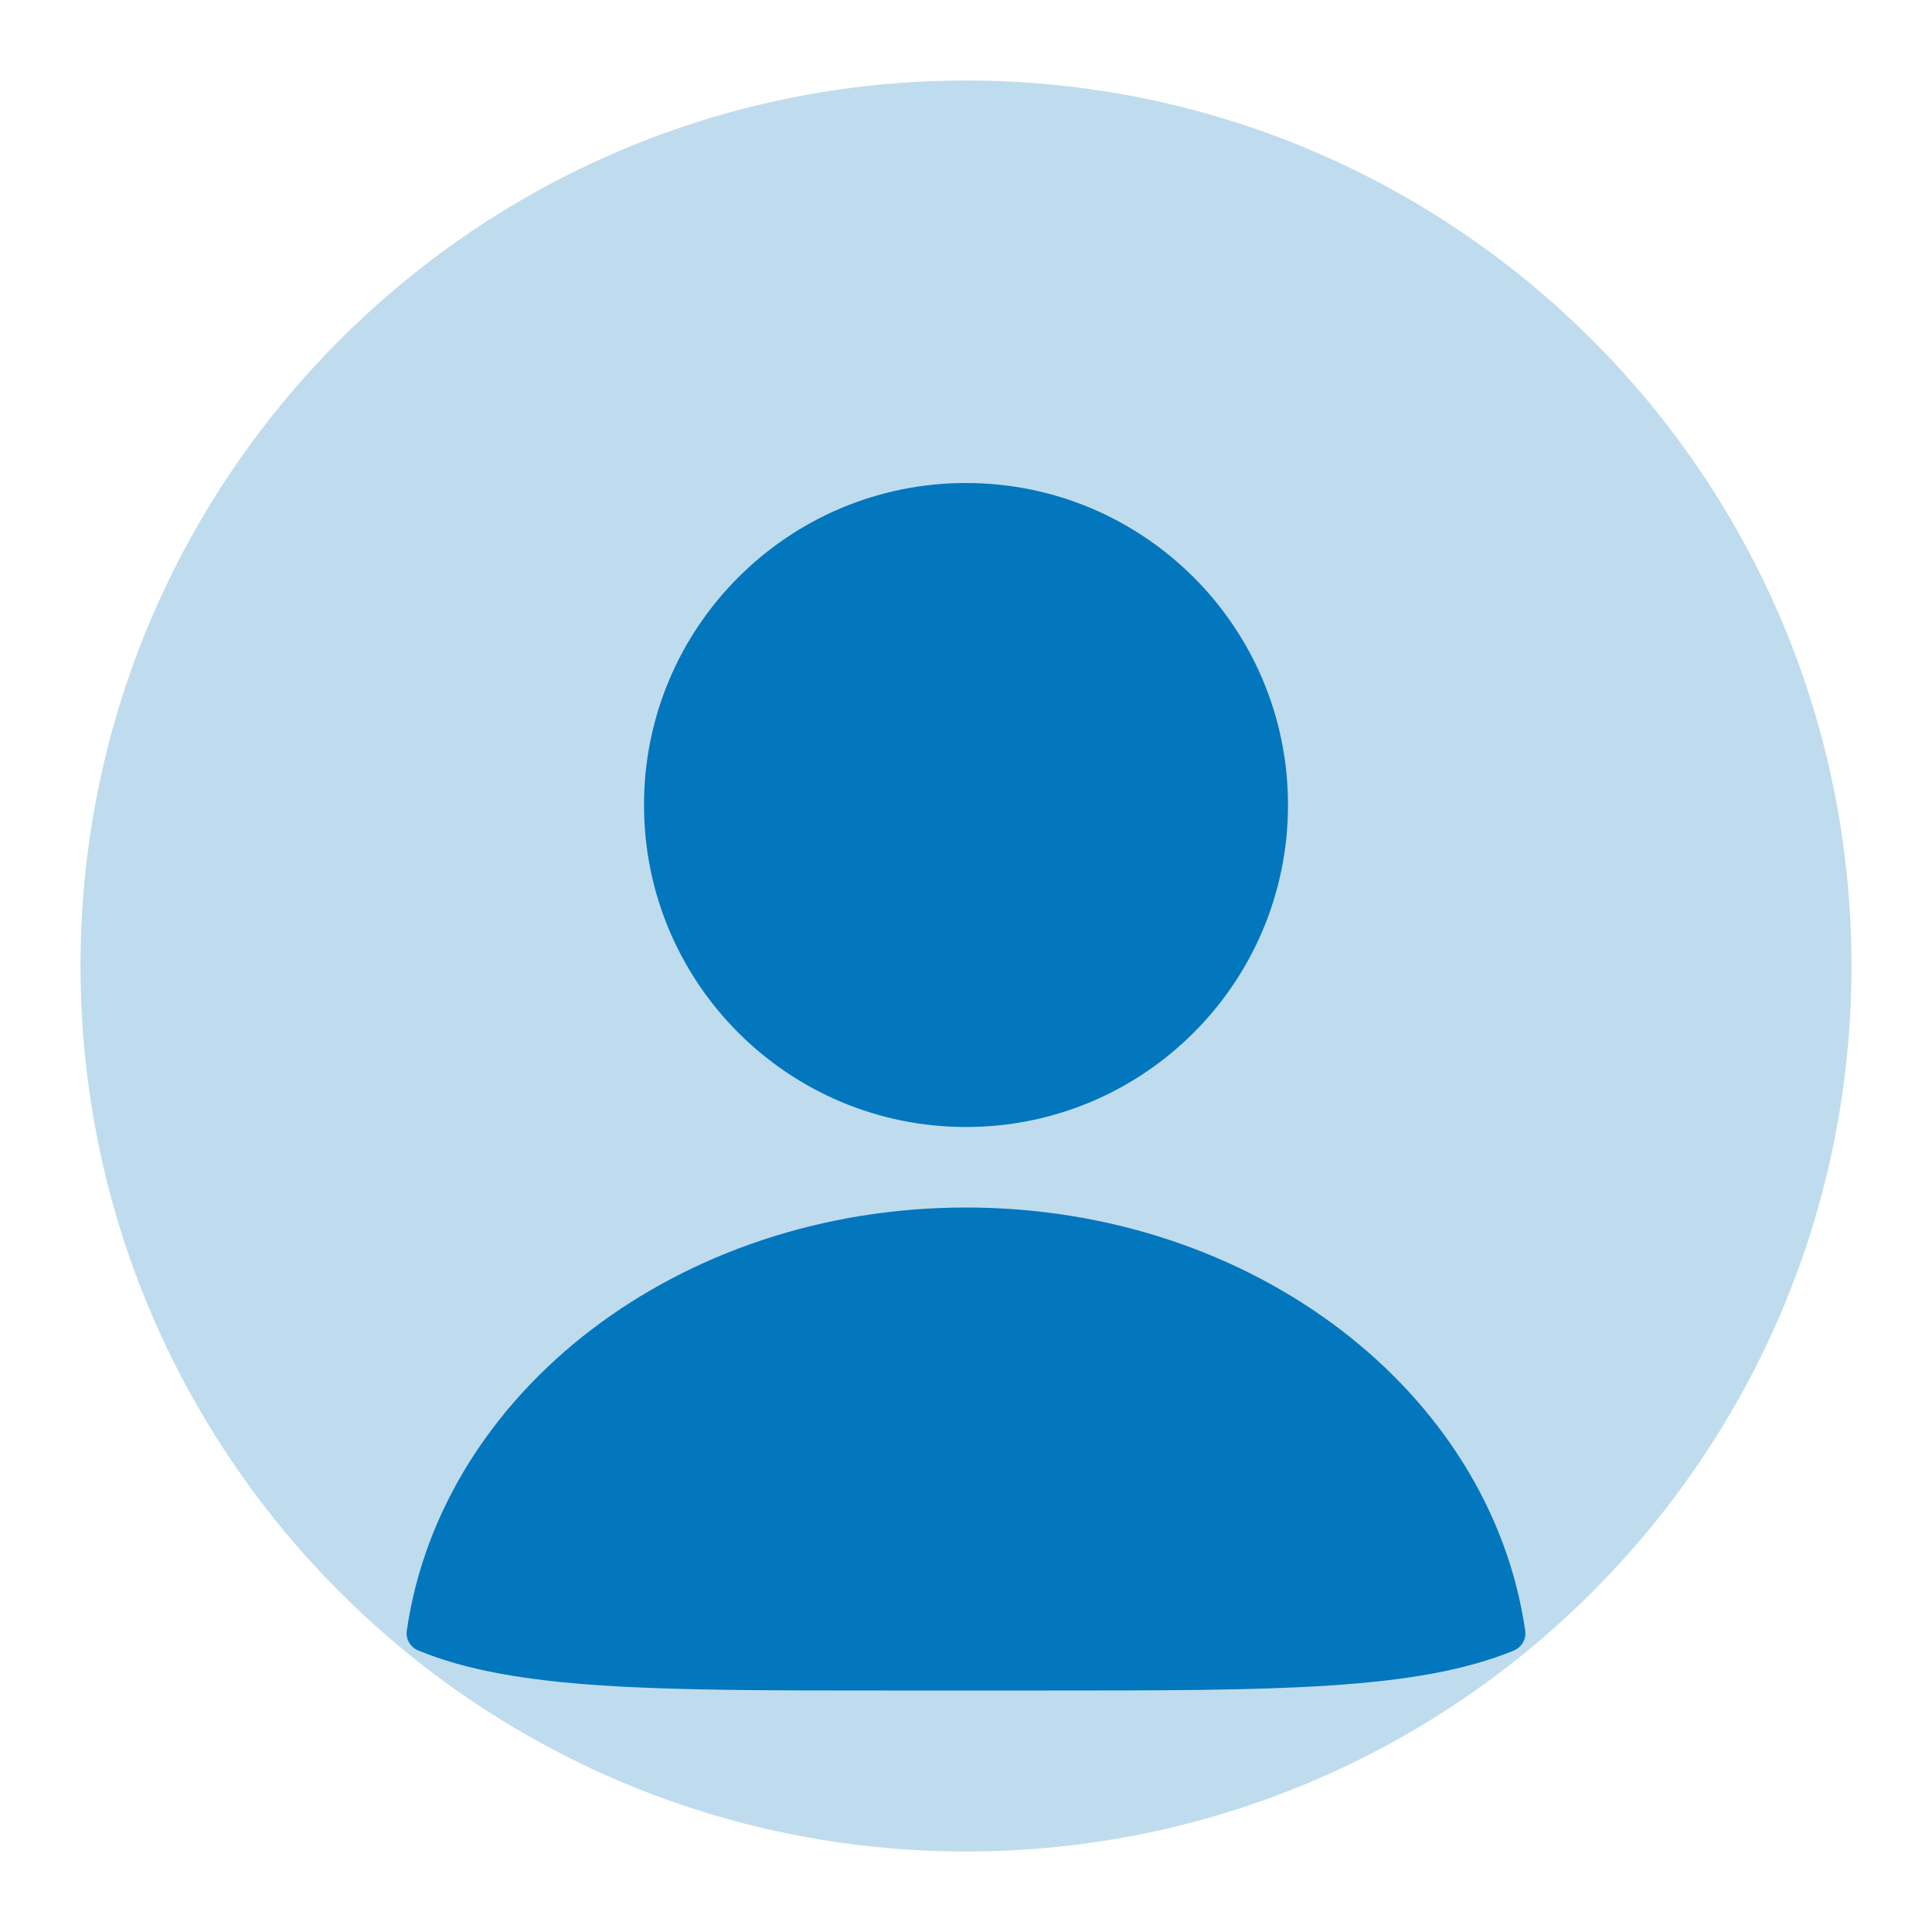
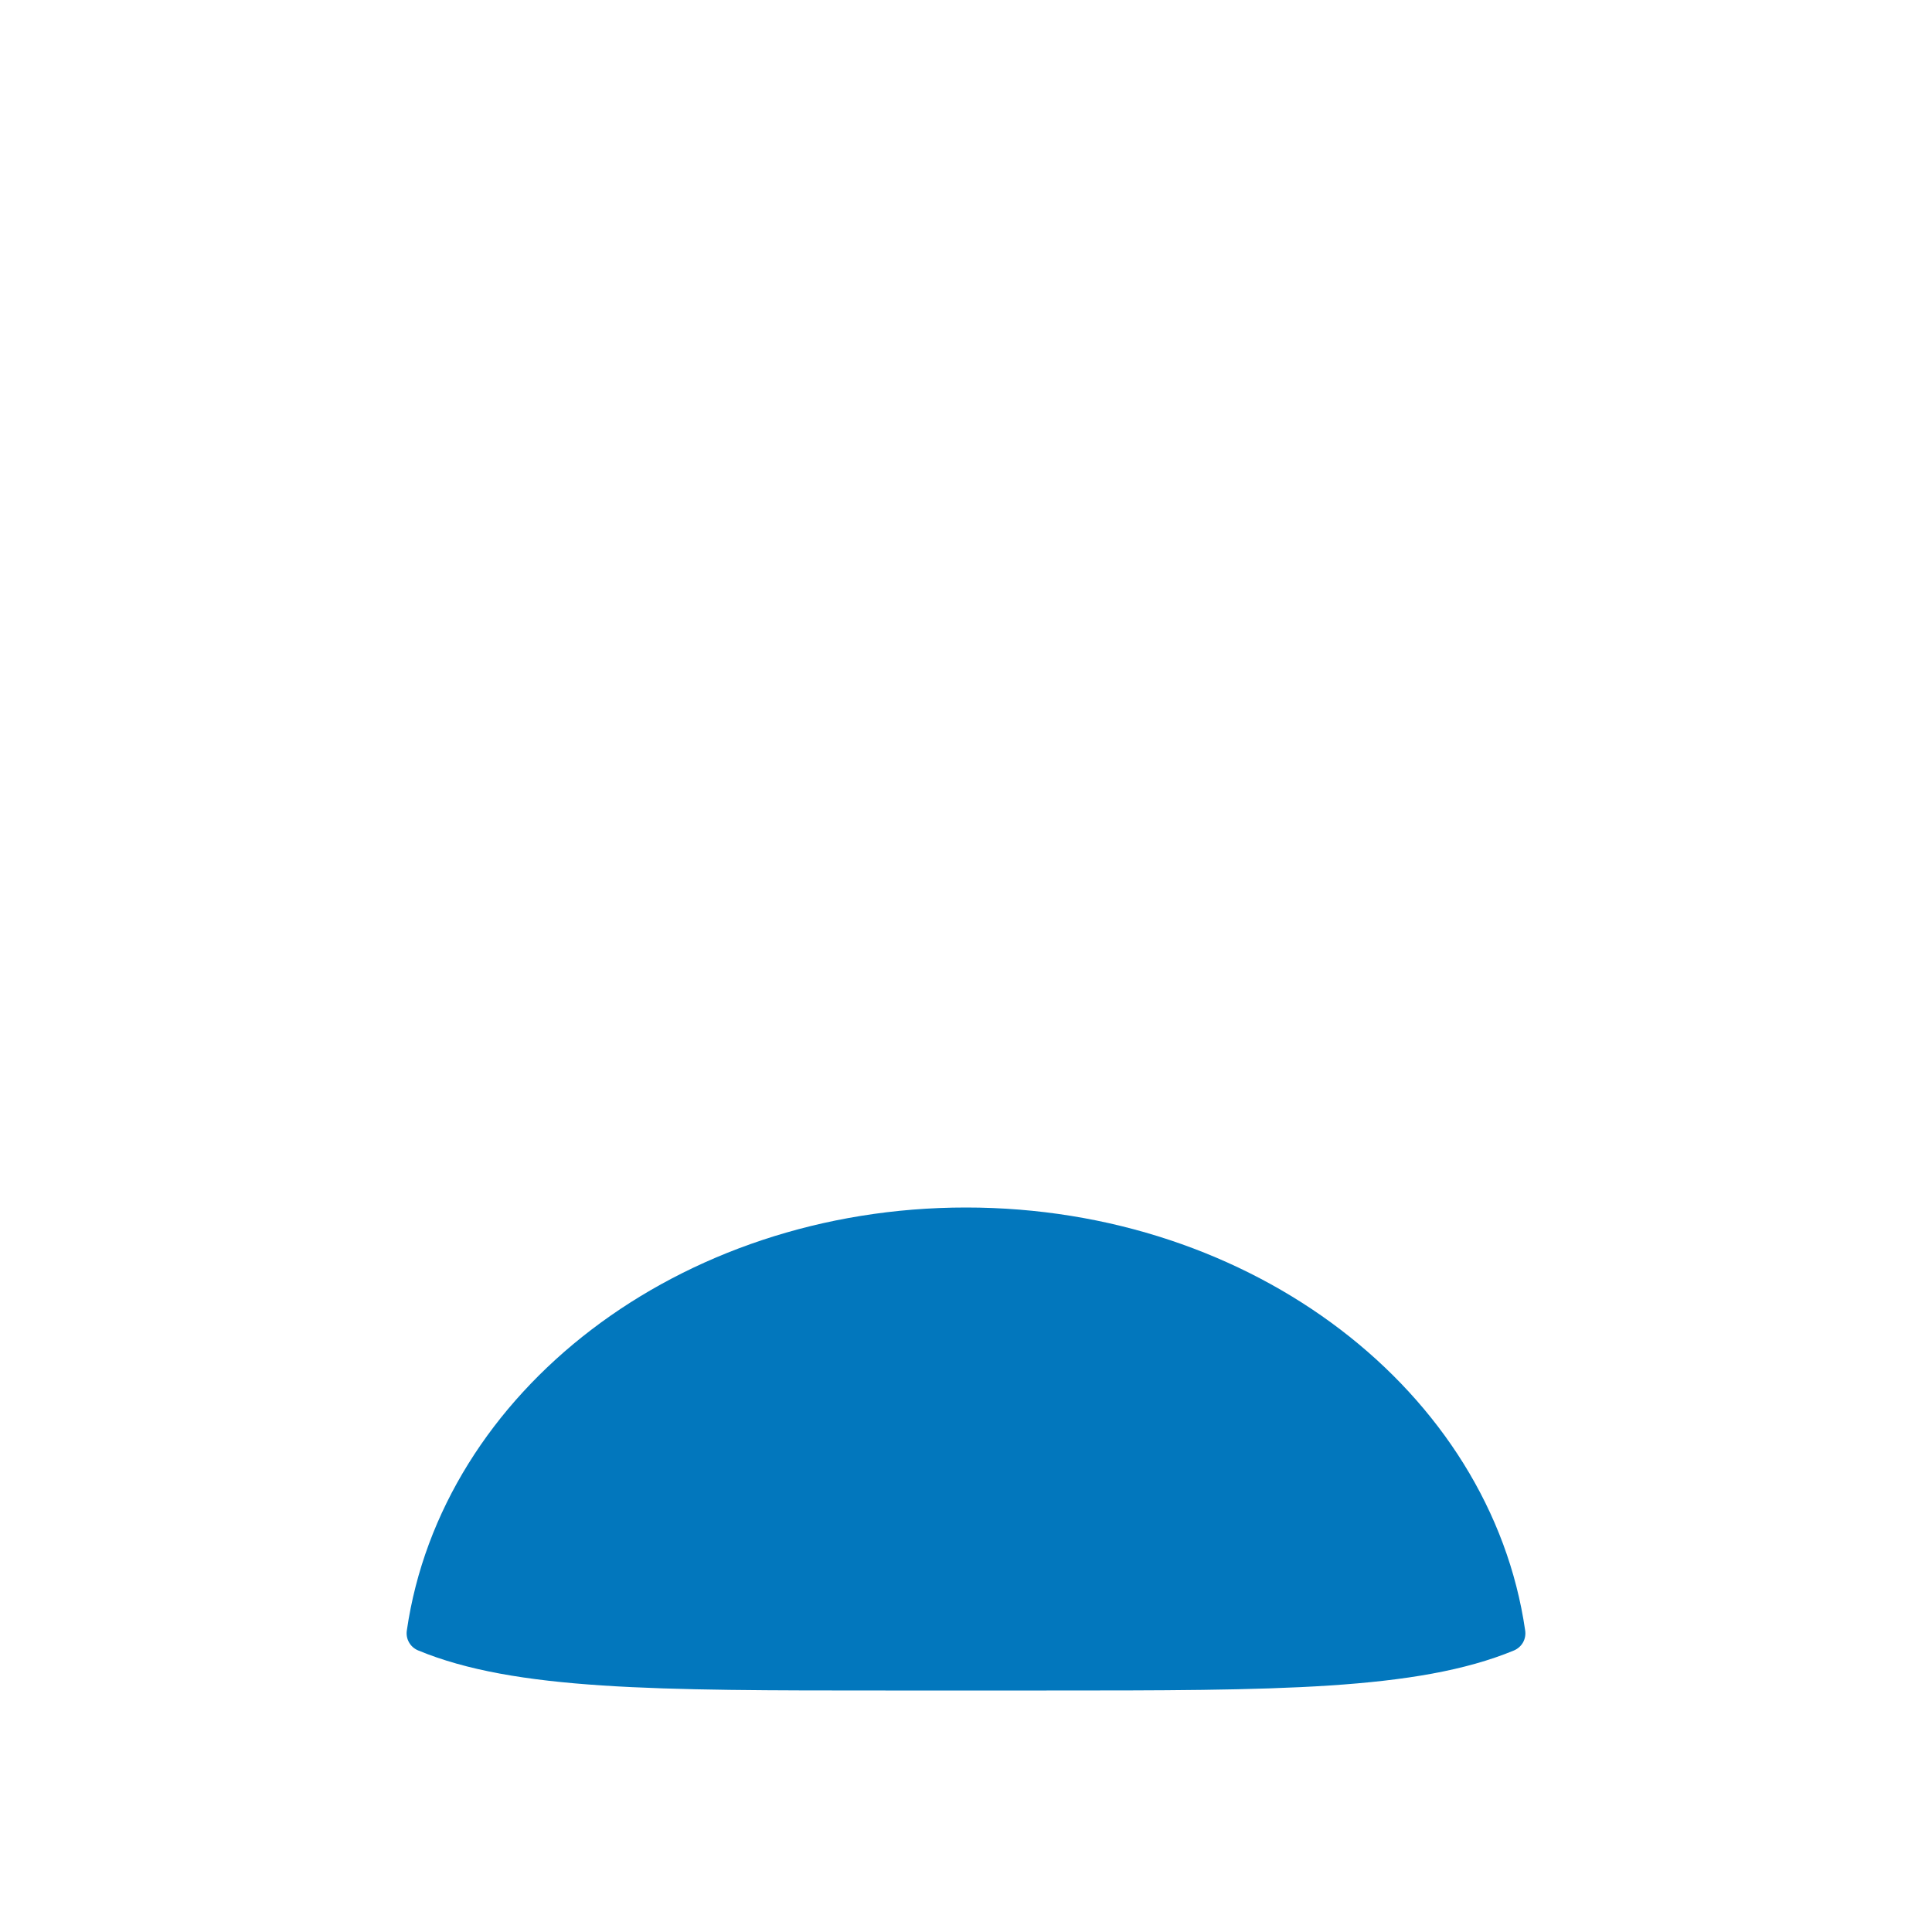
<svg xmlns="http://www.w3.org/2000/svg" width="24" height="24" viewBox="0 0 24 24" fill="none">
-   <path d="M12 23C18.075 23 23 18.075 23 12C23 5.925 18.075 1 12 1C5.925 1 1 5.925 1 12C1 18.075 5.925 23 12 23Z" fill="#0277BD" fill-opacity="0.25" />
-   <path d="M12 14C14.209 14 16 12.209 16 10C16 7.791 14.209 6 12 6C9.791 6 8 7.791 8 10C8 12.209 9.791 14 12 14Z" fill="#0277BD" />
  <path fill-rule="evenodd" clip-rule="evenodd" d="M18.946 20.253C18.954 20.304 18.945 20.357 18.92 20.402C18.894 20.448 18.854 20.483 18.806 20.503C17.605 21 15.836 21 13 21H11C8.165 21 6.395 21 5.194 20.502C5.146 20.482 5.106 20.447 5.081 20.402C5.055 20.357 5.046 20.304 5.054 20.253C5.483 17.292 8.429 15 12 15C15.571 15 18.517 17.292 18.946 20.253Z" fill="#0277BD" />
</svg>